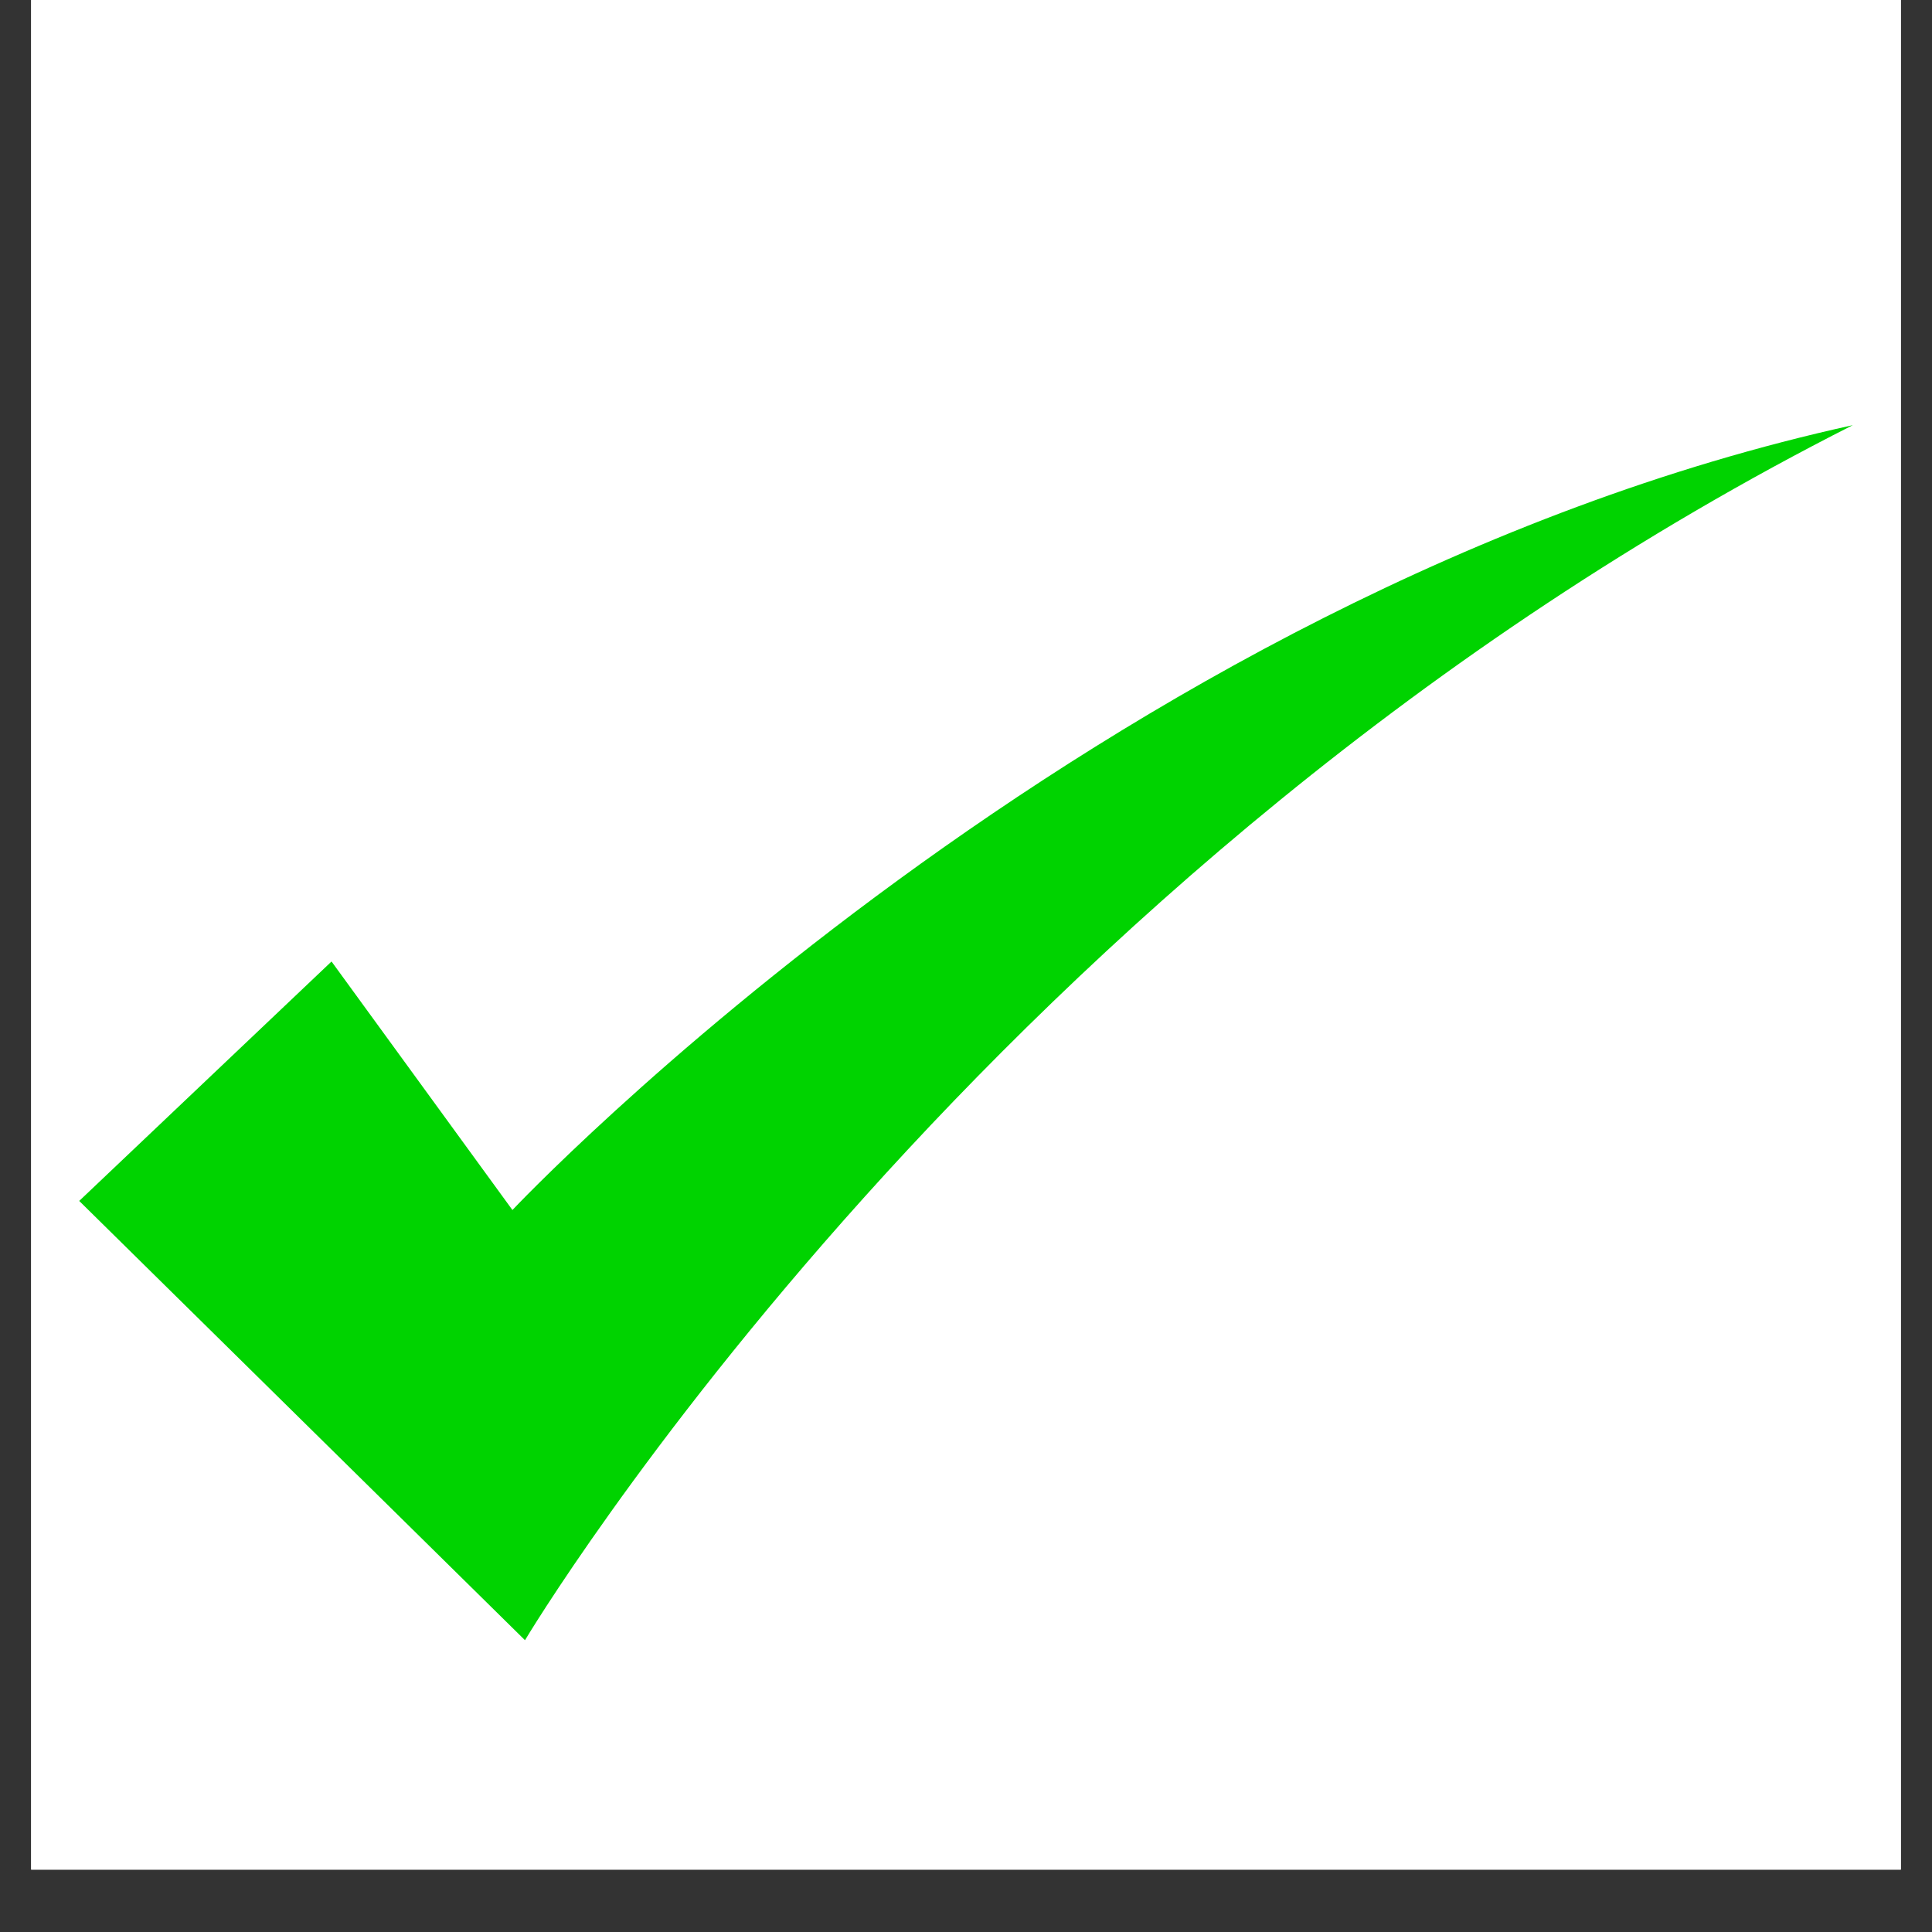
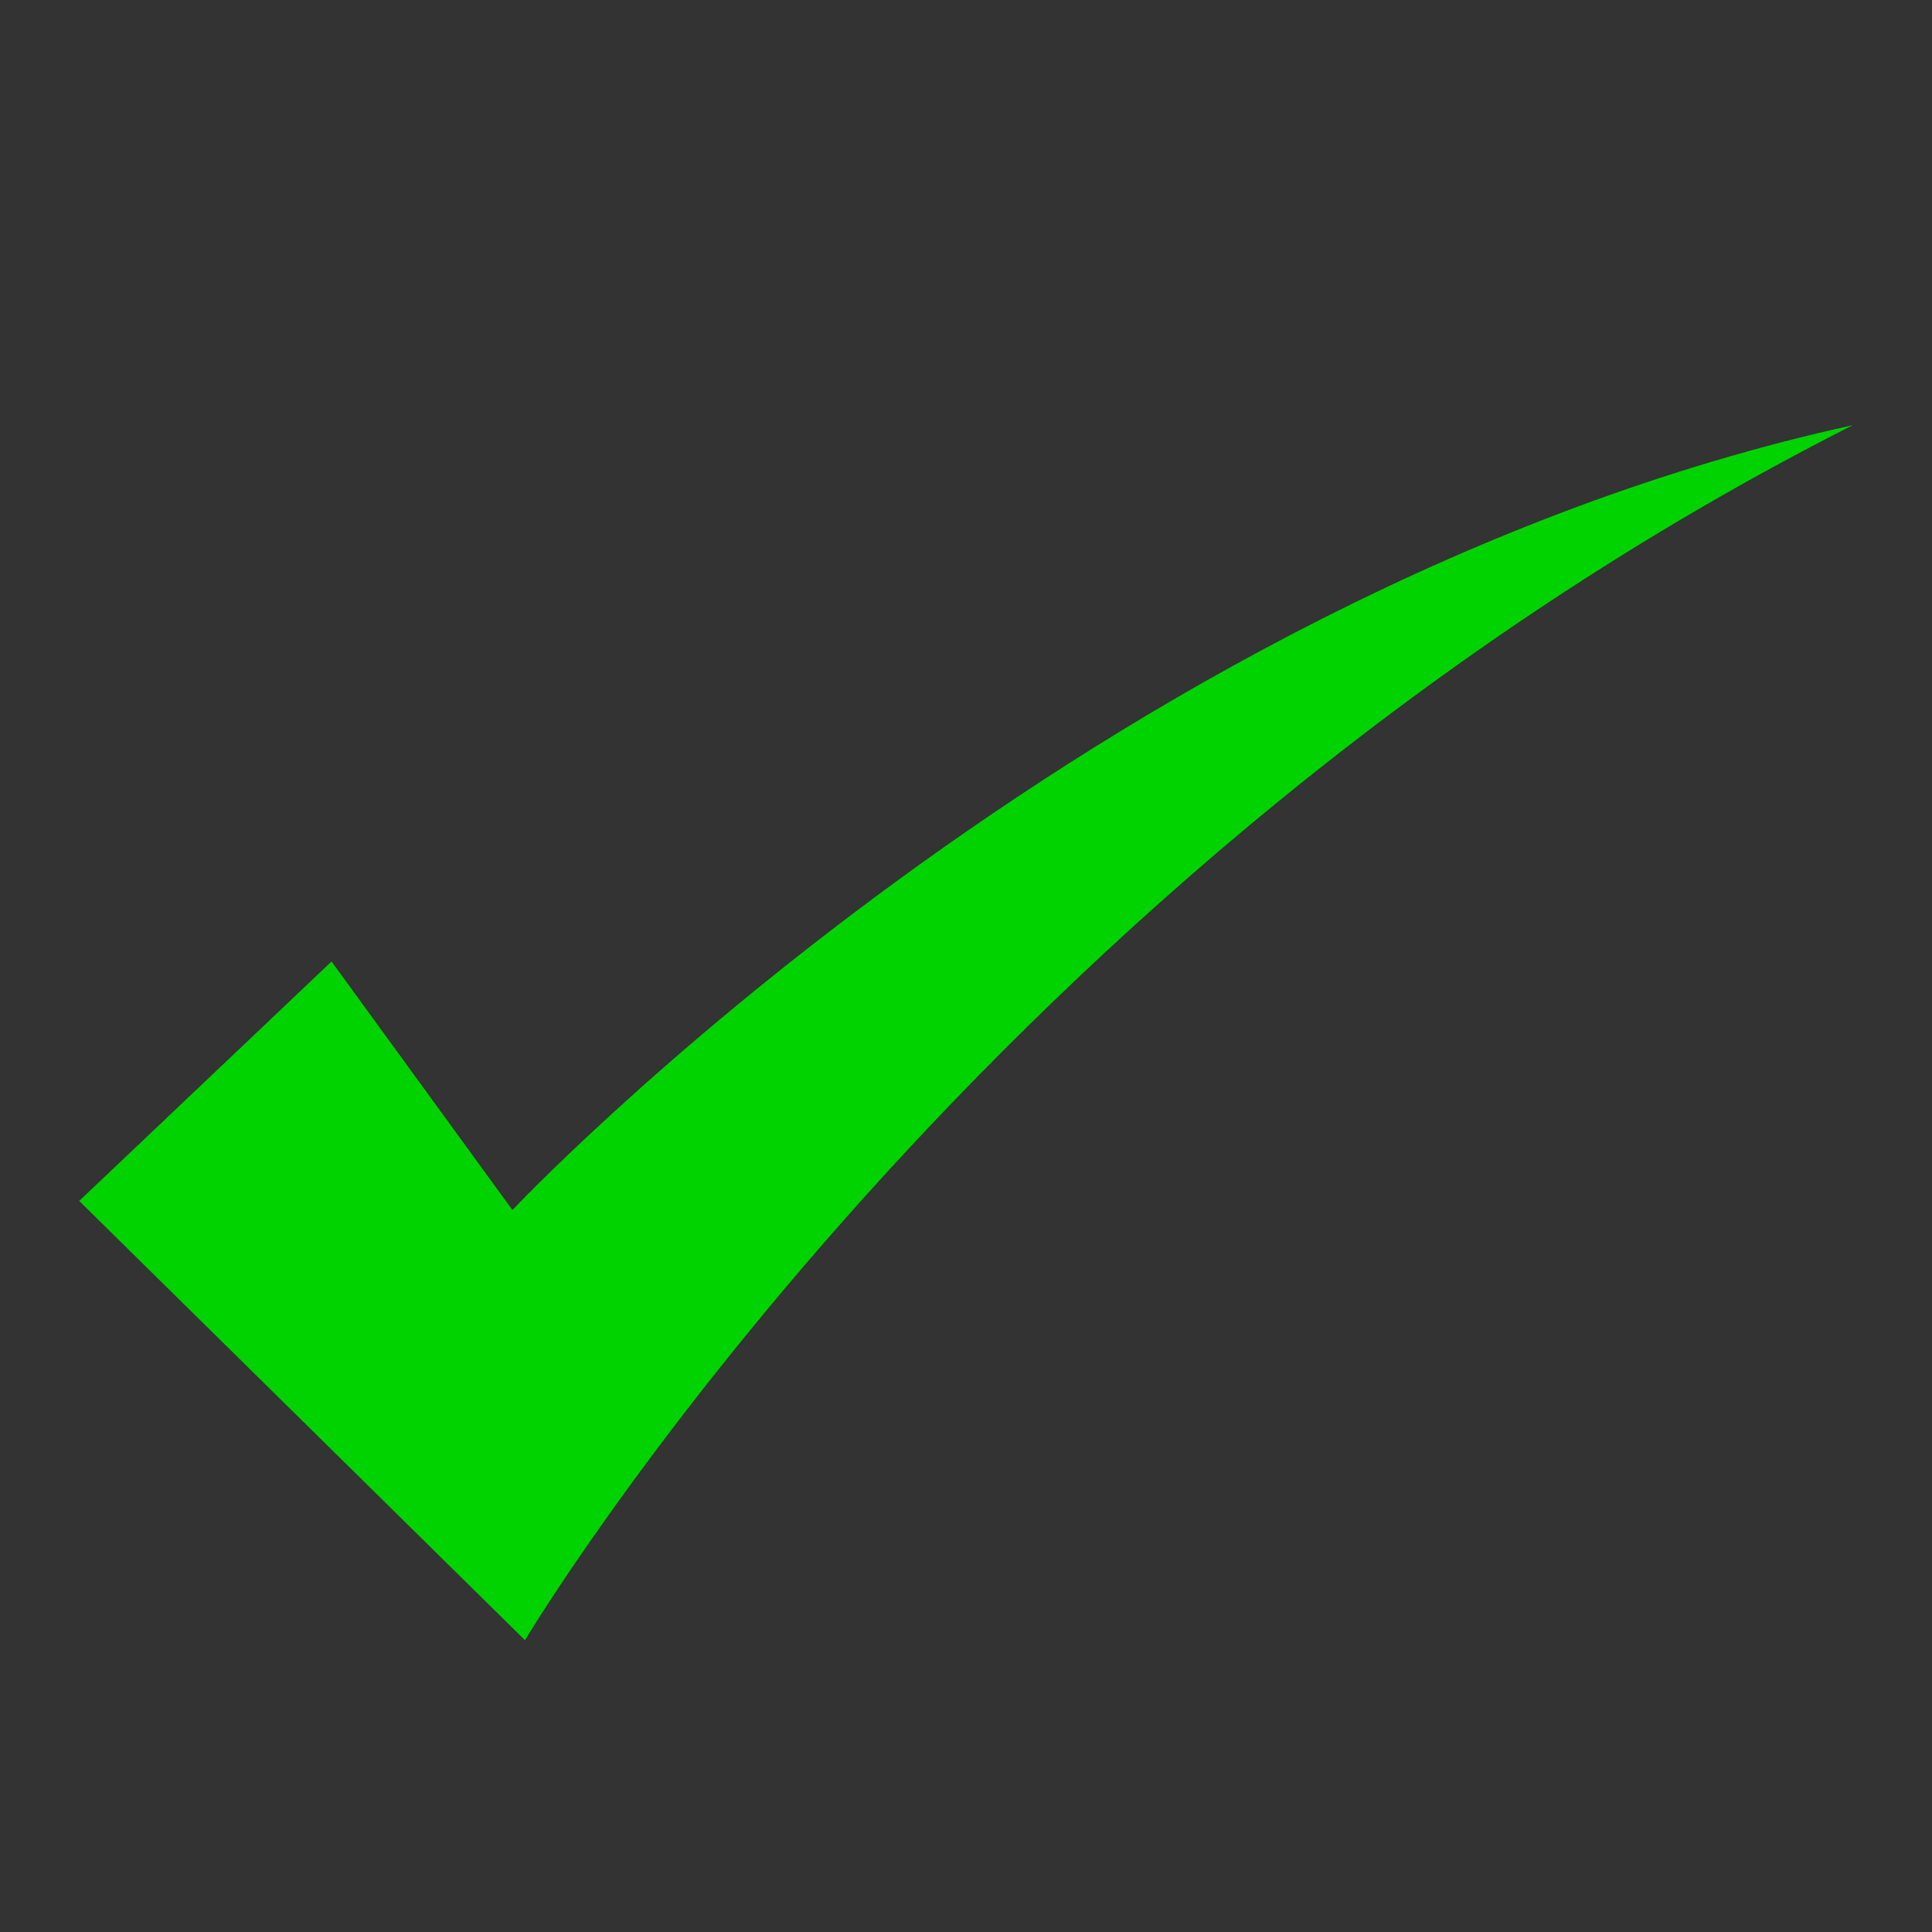
<svg xmlns="http://www.w3.org/2000/svg" version="1.0" preserveAspectRatio="xMidYMid meet" height="40" viewBox="0 0 30 30" zoomAndPan="magnify" width="40">
  <rect x="0" y="0" width="30" height="30" fill="#333333" stroke="none" />
  <defs>
    <clipPath id="0afb702462">
-       <path clip-rule="nonzero" d="M 0.484 0 L 29.516 0 L 29.516 29.031 L 0.484 29.031 Z M 0.484 0" />
-     </clipPath>
+       </clipPath>
    <clipPath id="b2dea4ac19">
      <path clip-rule="nonzero" d="M 1.211 6.602 L 28.789 6.602 L 28.789 25.473 L 1.211 25.473 Z M 1.211 6.602" />
    </clipPath>
  </defs>
  <g clip-path="url(#0afb702462)">
    <path fill-rule="nonzero" fill-opacity="1" d="M 0.484 0 L 29.516 0 L 29.516 29.031 L 0.484 29.031 Z M 0.484 0" fill="#ffffff" />
    <path fill-rule="nonzero" fill-opacity="1" d="M 0.484 0 L 29.516 0 L 29.516 29.031 L 0.484 29.031 Z M 0.484 0" fill="#ffffff" />
  </g>
  <g clip-path="url(#b2dea4ac19)">
    <path fill-rule="nonzero" fill-opacity="1" d="M 8.152 25.469 L 1.23 18.648 L 5.148 14.93 L 7.957 18.789 C 7.957 18.789 16.992 9.188 28.77 6.602 C 15.34 13.402 8.152 25.469 8.152 25.469 Z M 8.152 25.469" fill="#00d300" />
  </g>
</svg>